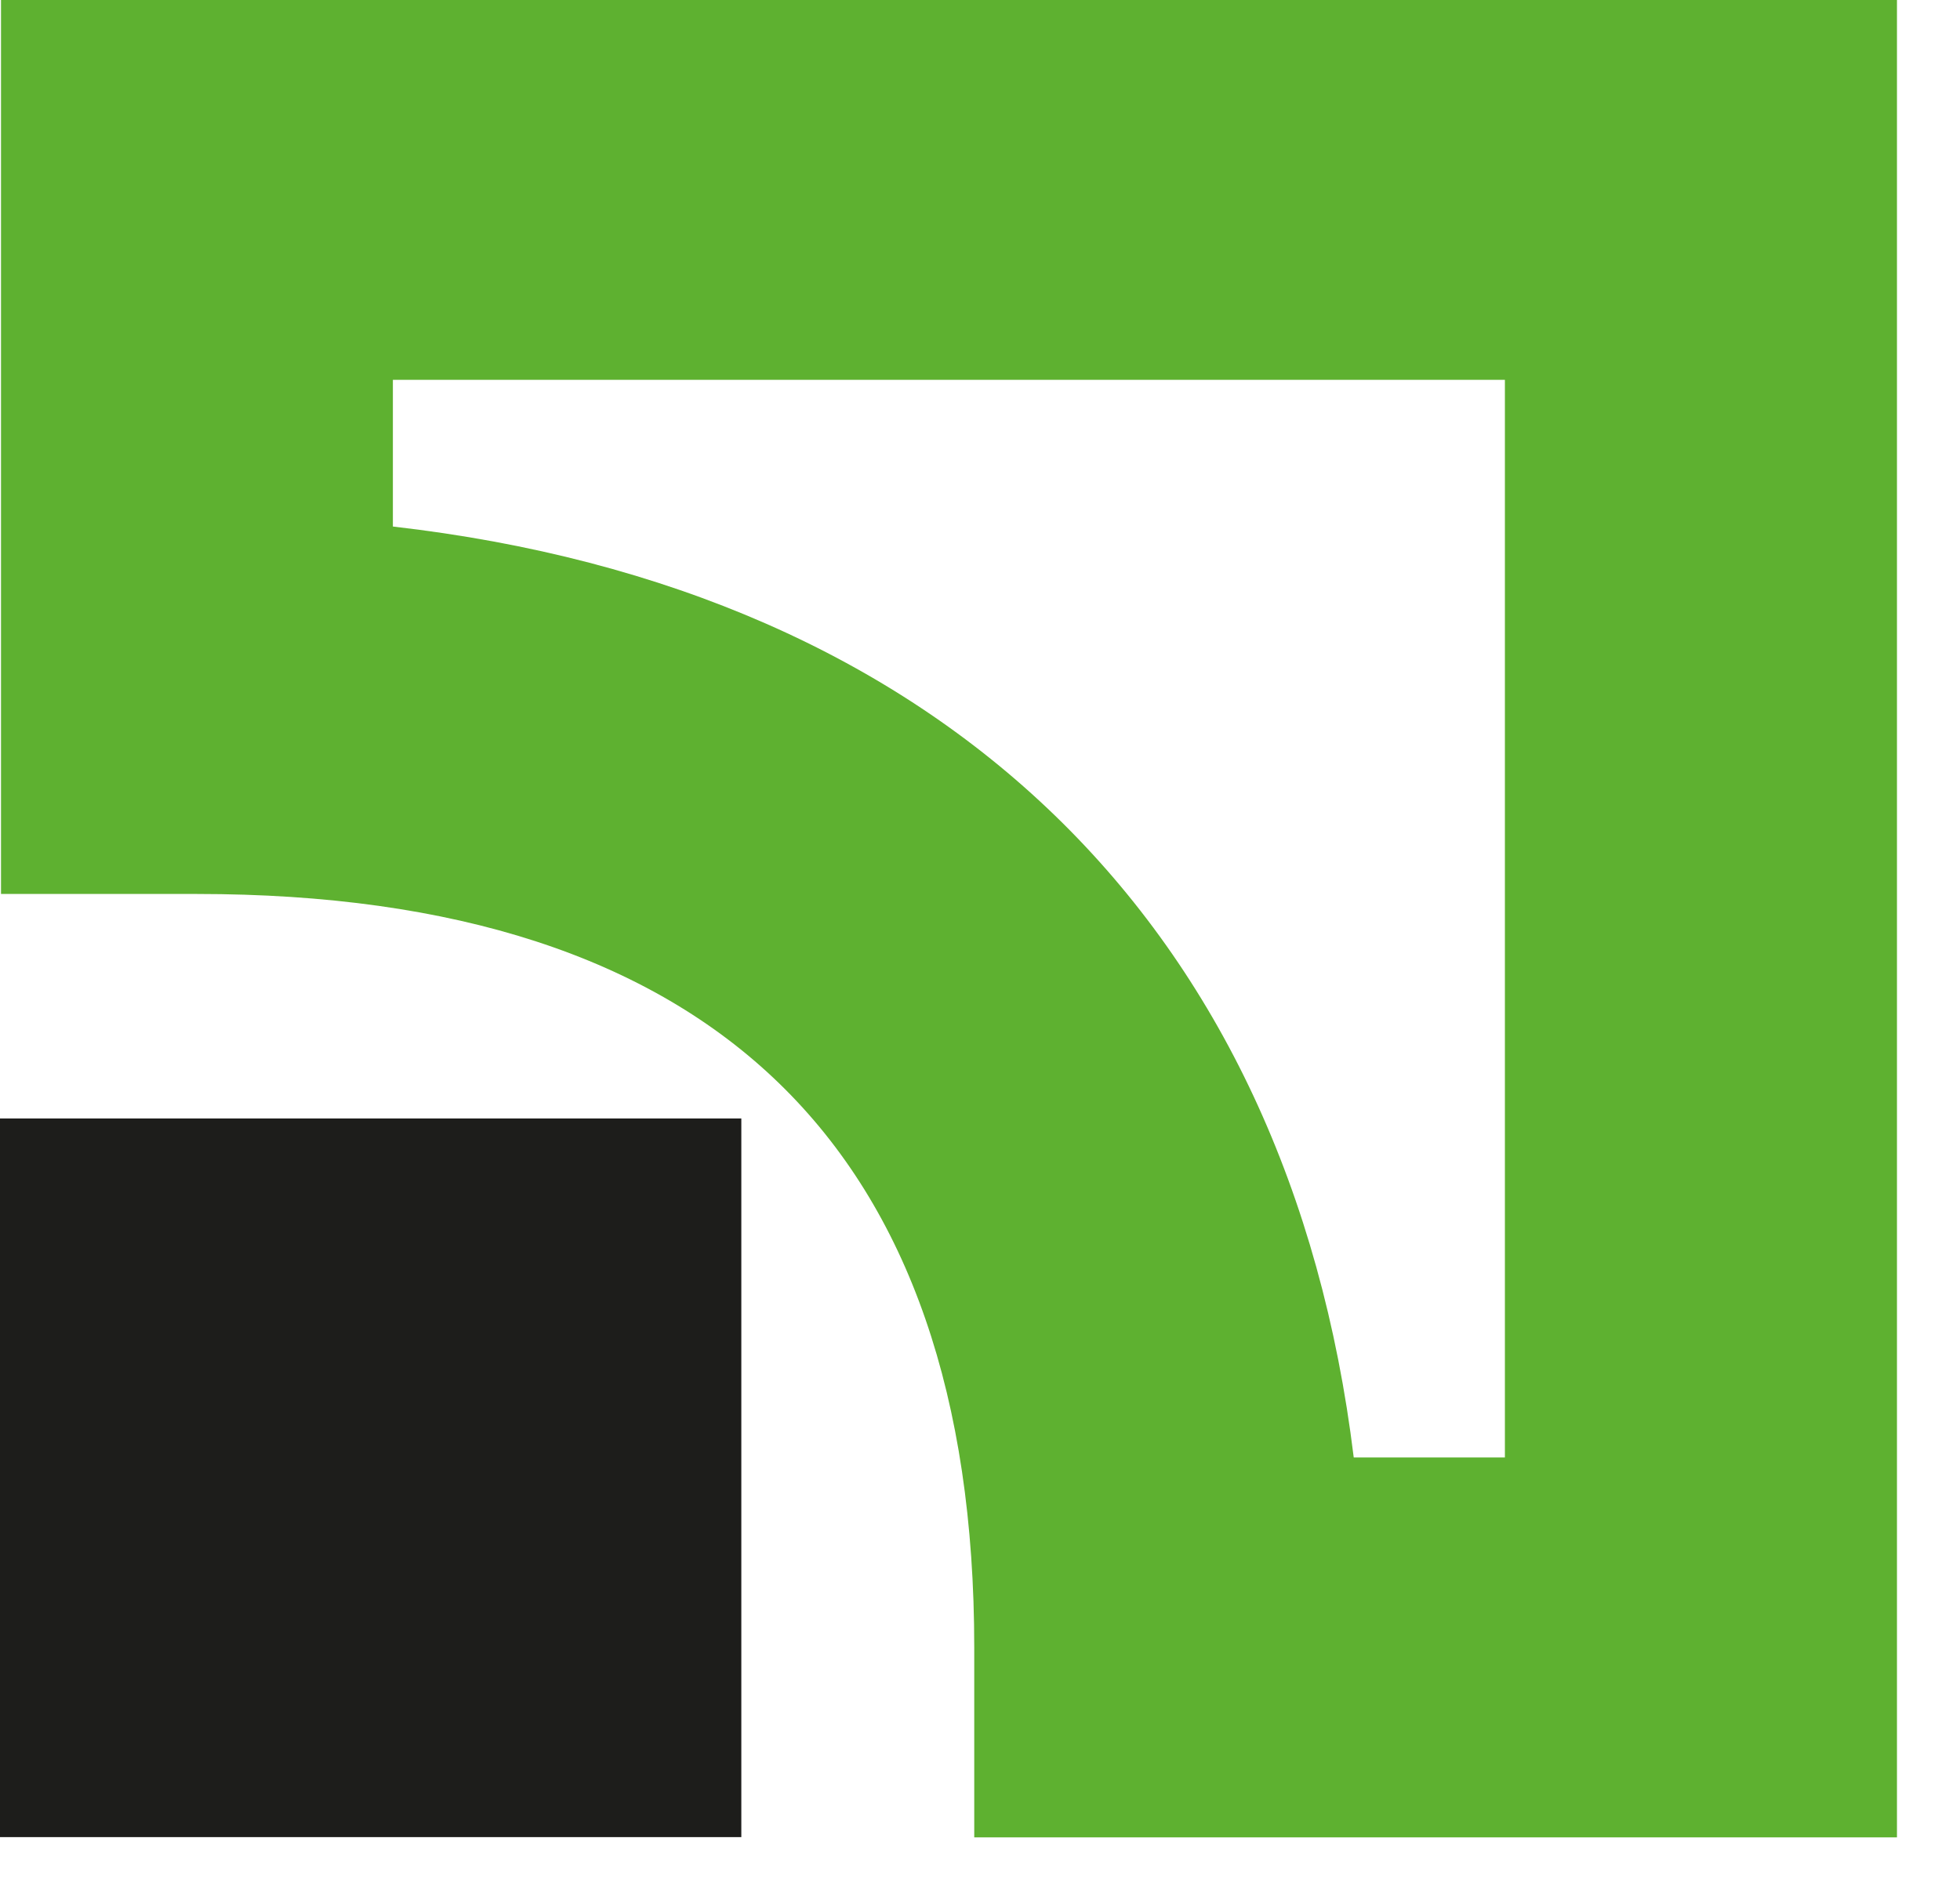
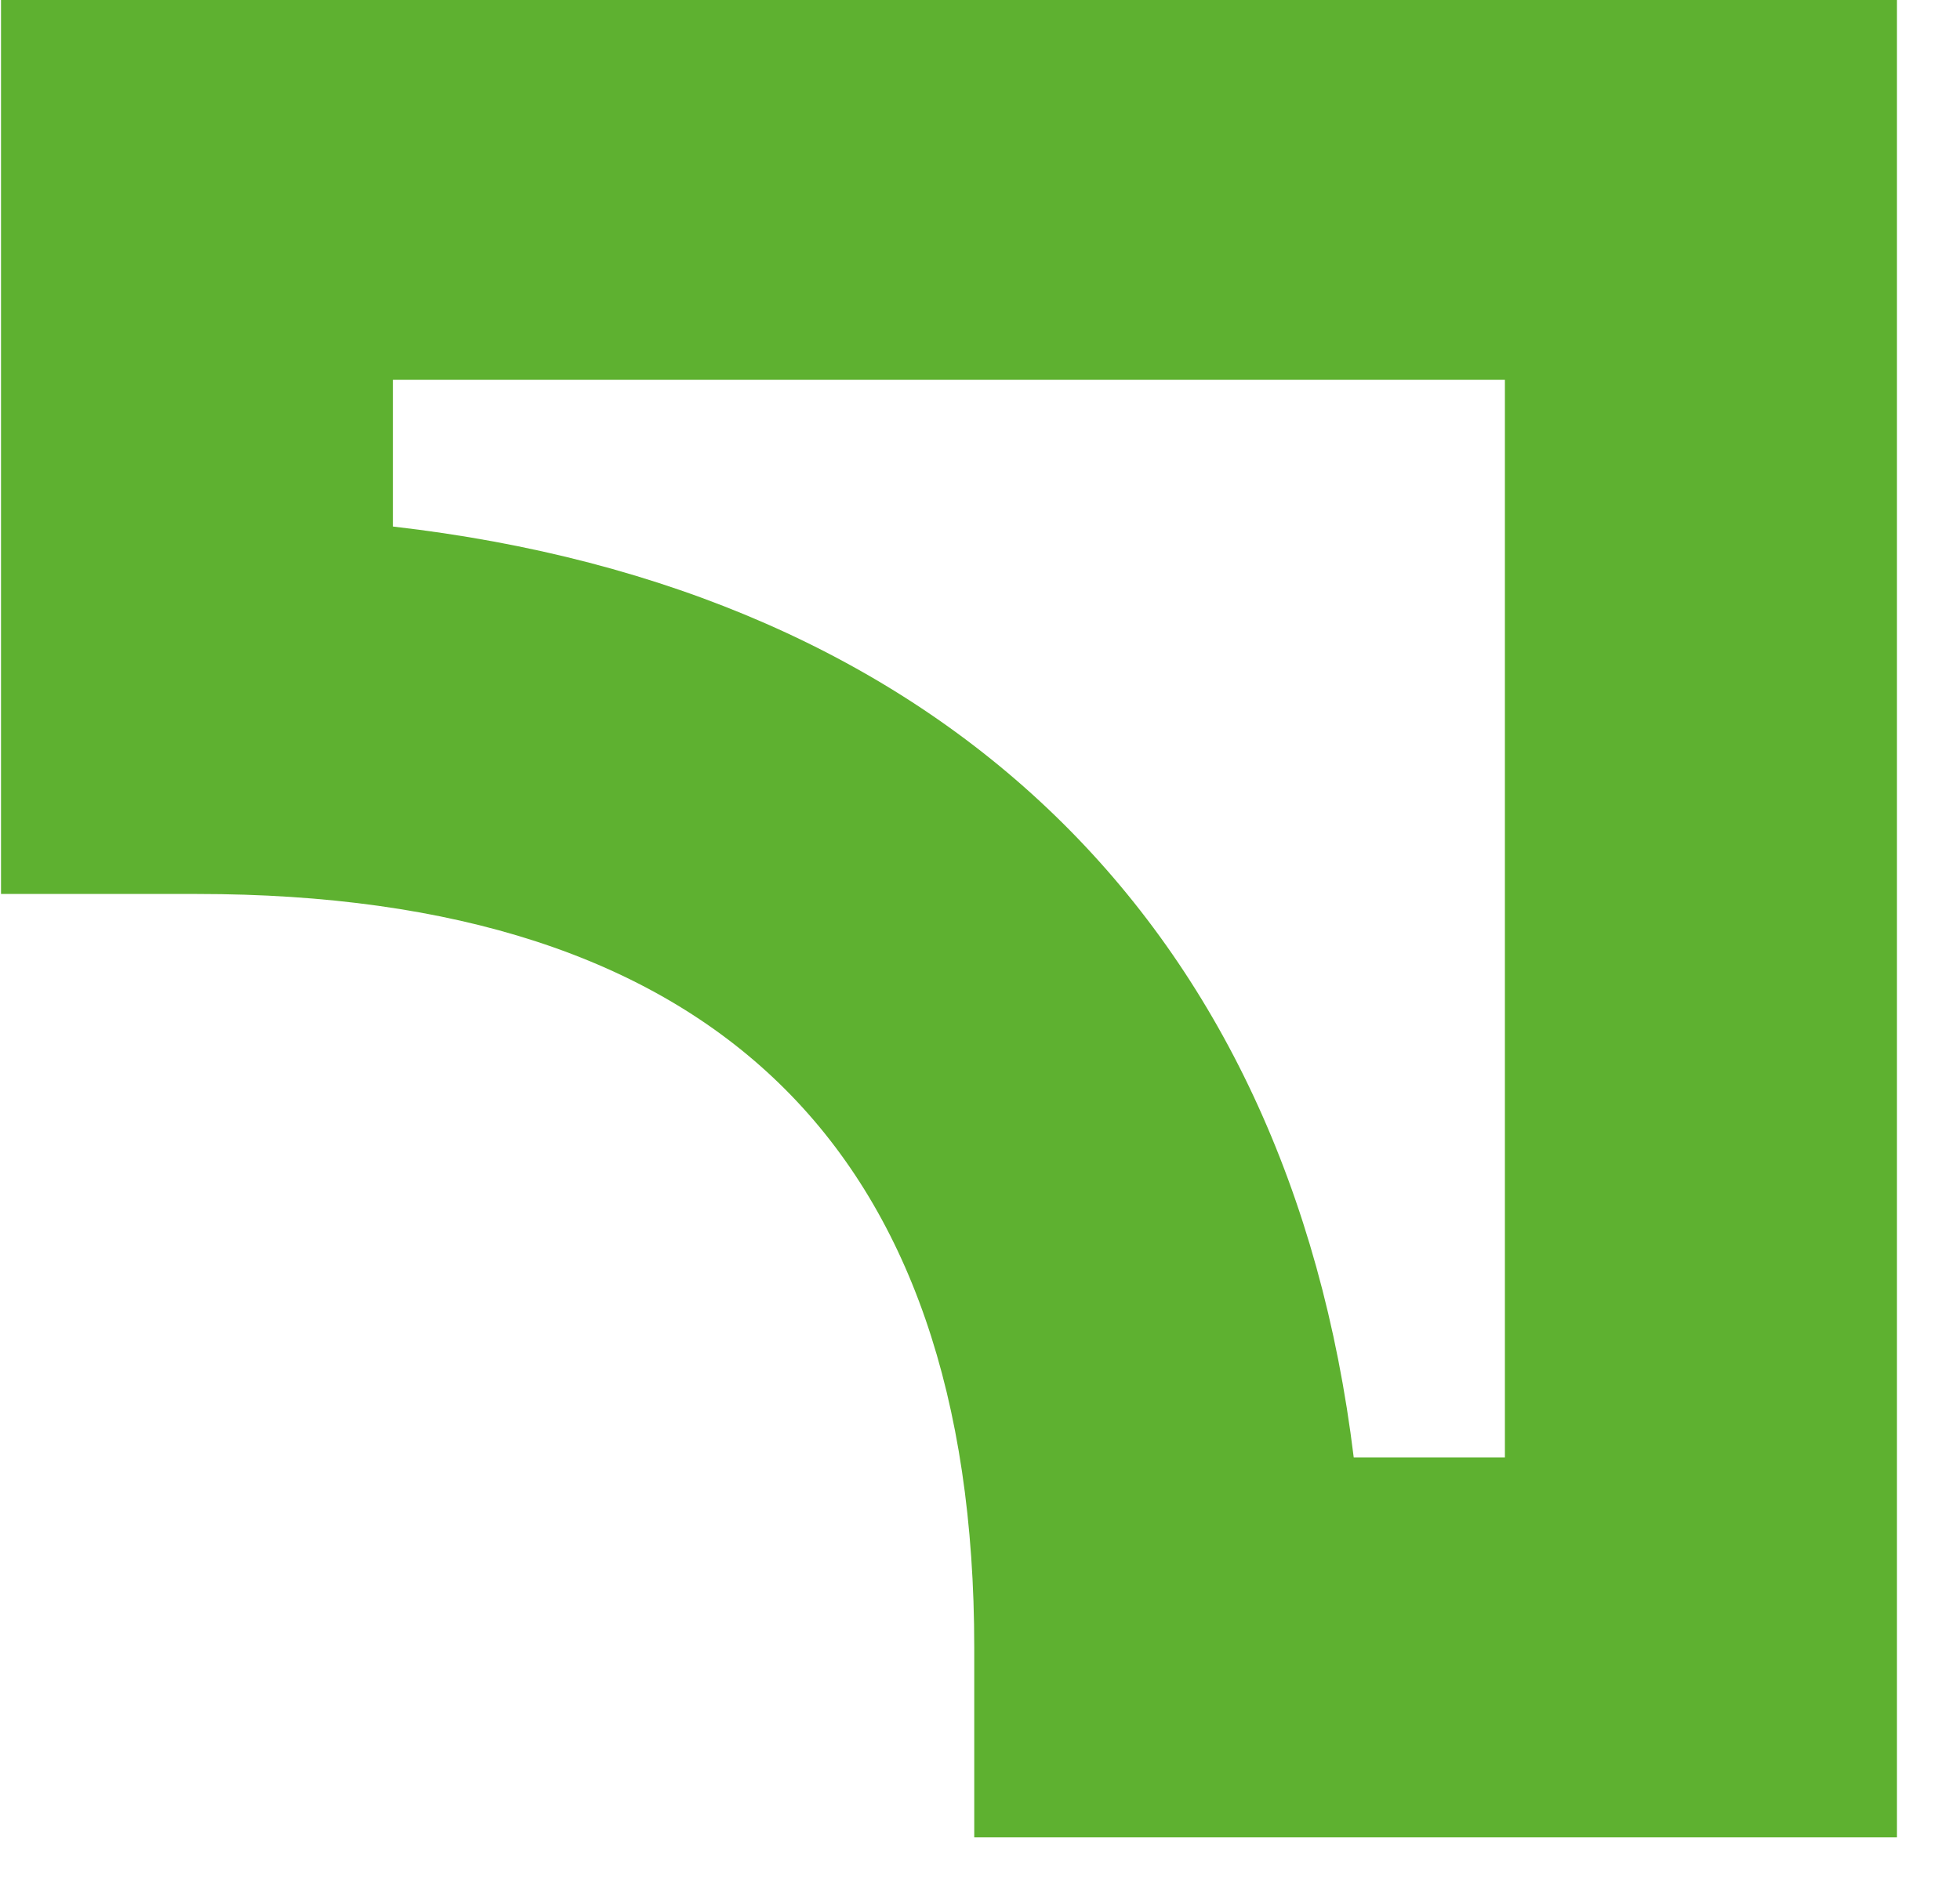
<svg xmlns="http://www.w3.org/2000/svg" width="31" height="30" viewBox="0 0 31 30" fill="none">
  <path d="M23.802 6.007V23.057H21.411C20.38 14.626 14.916 9.327 6.214 8.33V6.009H23.802V6.007ZM0.016 0V14.143H3.117C11.273 14.143 15.409 18.155 15.409 26.064V29.068H30.003V0H0.016Z" fill="#5EB130" />
-   <path d="M11.725 17.695H0V29.064H11.725V17.695Z" fill="#1D1D1B" />
</svg>